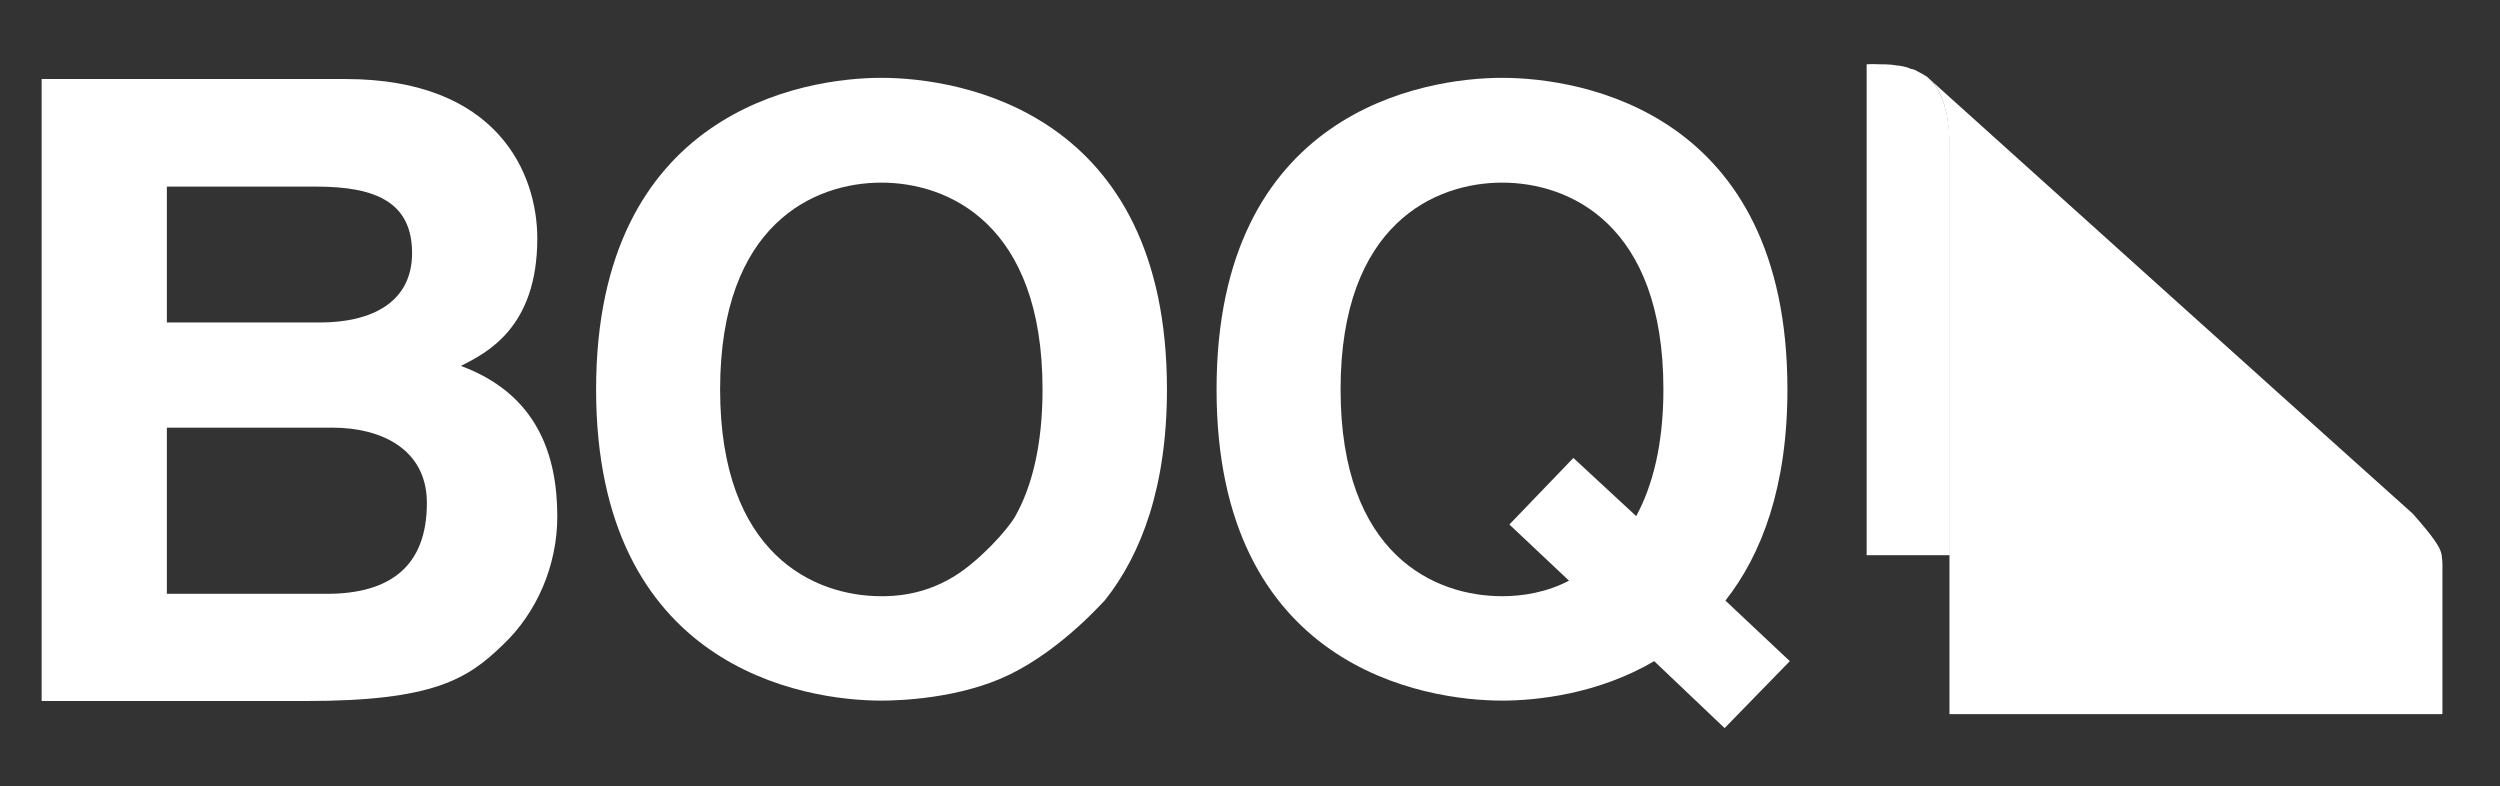
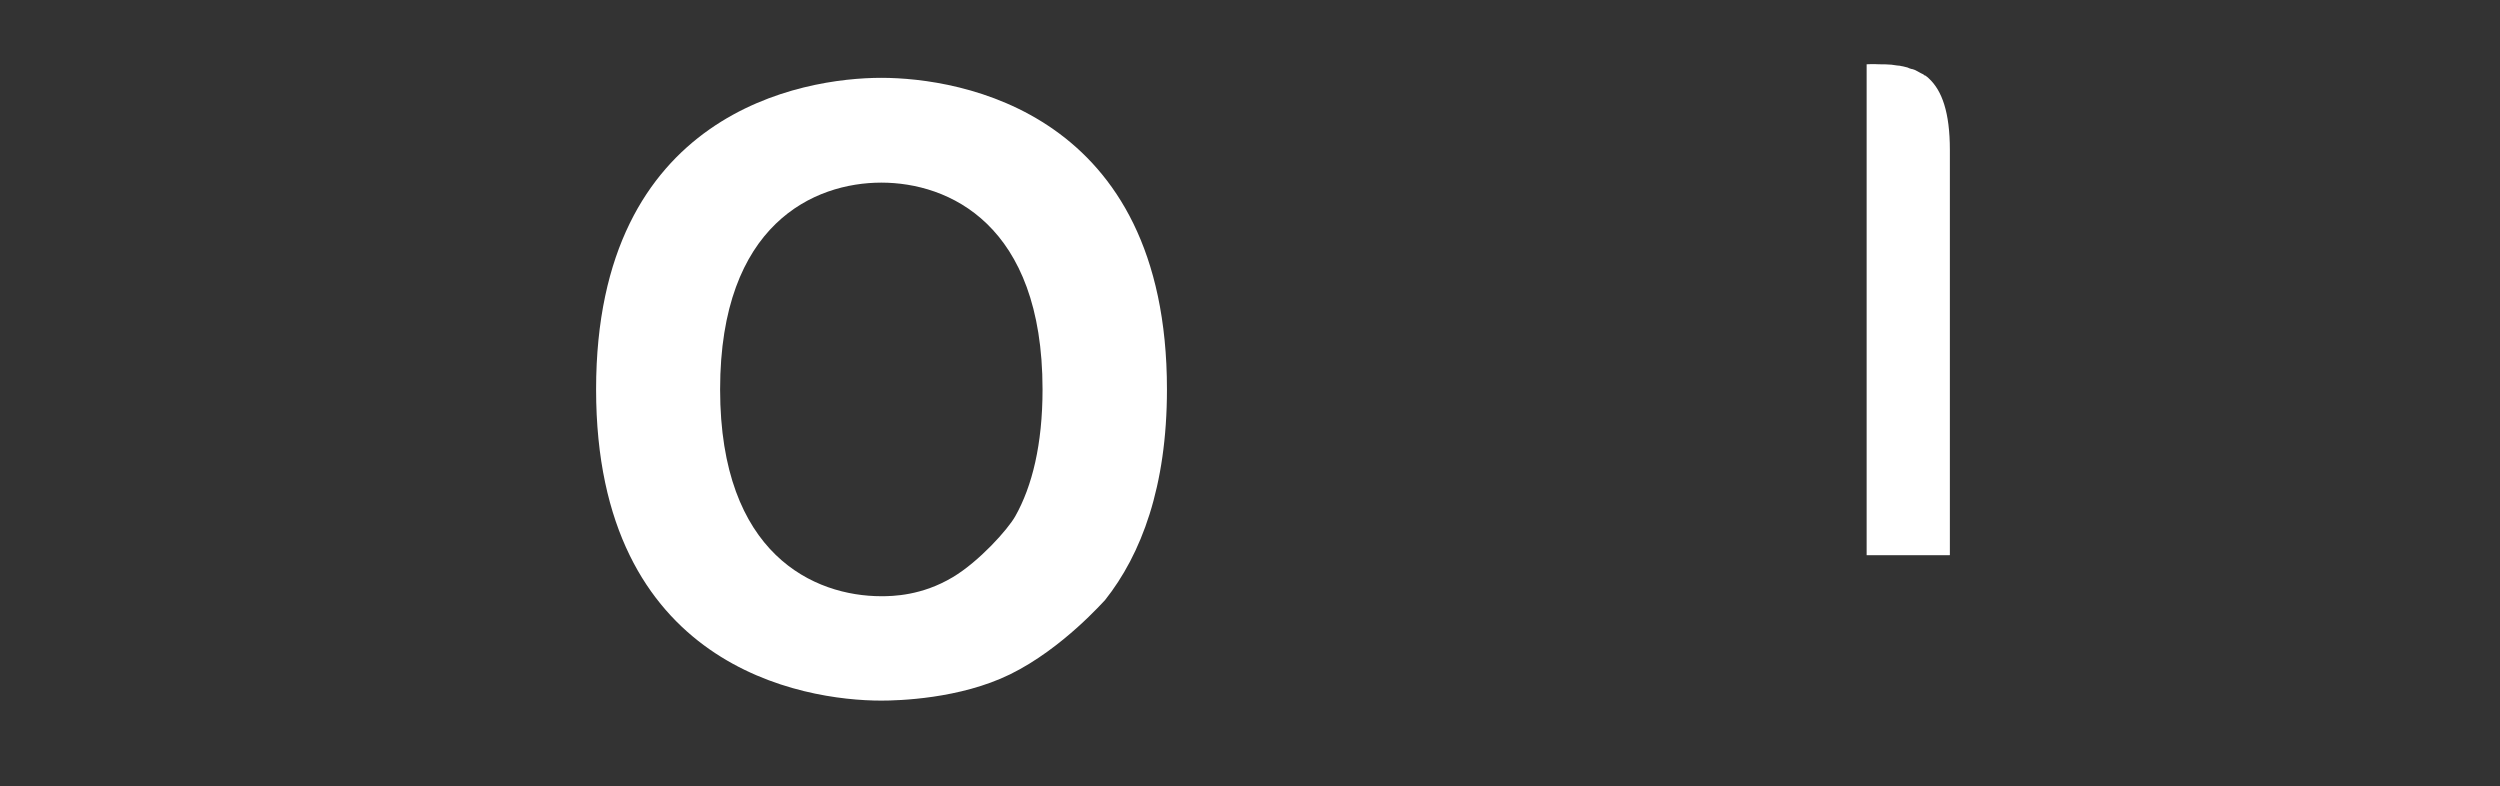
<svg xmlns="http://www.w3.org/2000/svg" width="337" height="106" xml:space="preserve">
  <rect width="100%" height="100%" fill="#333333" stroke="none" />
  <defs>
    <clipPath id="clip0">
      <rect x="426" y="94" width="337" height="106" />
    </clipPath>
    <clipPath id="clip1">
      <path d="M677.623 102.666 677.623 168.838 688.842 168.838 688.842 114.214C688.842 109.112 687.764 106.211 686.038 104.6 685.93 104.493 685.822 104.385 685.66 104.278 685.606 104.224 685.552 104.17 685.444 104.17 685.337 104.063 685.175 103.956 685.013 103.902 685.013 103.902 684.905 103.848 684.905 103.848 684.743 103.741 684.581 103.687 684.42 103.58 684.366 103.58 684.366 103.526 684.312 103.526 684.15 103.418 683.934 103.365 683.772 103.311 683.772 103.311 683.718 103.311 683.718 103.311 683.503 103.257 683.341 103.204 683.125 103.096 683.125 103.096 683.125 103.096 683.125 103.096 682.909 103.042 682.694 102.989 682.478 102.935L682.424 102.935C682.208 102.881 681.992 102.828 681.723 102.828 681.453 102.774 681.237 102.774 680.968 102.72 680.374 102.666 679.835 102.666 679.296 102.666 678.433 102.613 677.785 102.666 677.623 102.666" />
    </clipPath>
    <clipPath id="clip2">
-       <path d="M686.038 104.6C687.764 106.211 688.789 109.058 688.789 114.214L688.789 174.746 688.789 190.268 755.239 190.268 755.239 171.47 755.239 170.986 755.239 170.825C755.239 170.825 755.293 169.858 755.131 168.784 754.97 167.764 753.945 166.314 751.248 163.252 751.194 163.252 686.307 104.869 686.038 104.6Z" />
-     </clipPath>
+       </clipPath>
  </defs>
  <g clip-path="url(#clip0)" transform="translate(-426 -94)">
    <g clip-path="url(#clip1)">
      <path d="M221.019 164.784 258.993 122.621 298.094 157.856 260.174 200.018Z" fill="#FFFFFF" transform="matrix(1.004 0 0 1 422.554 -25.595)" />
    </g>
    <g clip-path="url(#clip2)">
      <path d="M219.838 178.266 292.669 95.981 373.826 167.792 301.048 250.077Z" fill="#FFFFFF" transform="matrix(1.004 0 0 1 422.554 -25.595)" />
    </g>
-     <path d="M9.023 130.248 49.79 130.248C70.361 130.248 75.571 143.085 75.571 151.733 75.571 163.764 68.803 167.147 65.312 168.92 75.571 172.733 78.256 180.951 78.256 189.223 78.256 195.883 75.463 202.22 71.005 206.464 66.225 211.136 61.66 214.091 44.472 214.091L9.023 214.091 9.023 130.248ZM25.835 199.642 47.319 199.642C55.859 199.642 60.747 195.883 60.747 187.396 60.747 180.038 54.463 177.245 48.125 177.245L25.835 177.245 25.835 199.642ZM25.835 163.065 46.406 163.065C53.281 163.065 58.759 160.38 58.759 153.72 58.759 146.845 53.872 144.75 45.923 144.75L25.835 144.75 25.835 163.065Z" fill="#FFFFFF" transform="matrix(1.004 0 0 1 422.554 -25.595)" />
    <path d="M139.057 210.492C132.289 213.822 124.018 214.037 121.762 214.037 111.235 214.037 83.466 209.525 83.466 172.089 83.466 134.653 111.235 130.087 121.762 130.087 132.343 130.087 160.111 134.653 160.111 172.089 160.111 185.194 156.674 194.325 151.786 200.502 151.733 200.502 146.147 207.001 139.057 210.492M131.376 197.387C134.867 195.292 138.735 190.995 139.755 189.169 142.011 185.141 143.407 179.501 143.407 172.089 143.407 149.745 130.732 144.213 121.762 144.213 112.792 144.213 100.117 149.745 100.117 172.089 100.117 194.379 112.792 199.965 121.762 199.965 123.266 199.965 127.187 199.911 131.376 197.387" fill="#FFFFFF" transform="matrix(1.004 0 0 1 422.554 -25.595)" />
-     <path d="M234.984 217.743 225.531 208.719C217.958 213.177 209.74 214.037 205.121 214.037 194.594 214.037 166.771 209.525 166.771 172.089 166.771 134.653 194.54 130.087 205.121 130.087 215.702 130.087 243.417 134.653 243.417 172.089 243.417 185.194 239.979 194.325 235.091 200.555L243.739 208.719 234.984 217.743ZM214.681 181.327 223.114 189.169C225.316 185.087 226.766 179.501 226.766 172.089 226.766 149.745 214.091 144.213 205.121 144.213 196.151 144.213 183.422 149.745 183.422 172.089 183.422 194.432 196.097 199.965 205.121 199.965 207.914 199.965 211.136 199.428 214.091 197.87L206.088 190.297 214.681 181.327Z" fill="#FFFFFF" transform="matrix(1.004 0 0 1 422.554 -25.595)" />
  </g>
</svg>